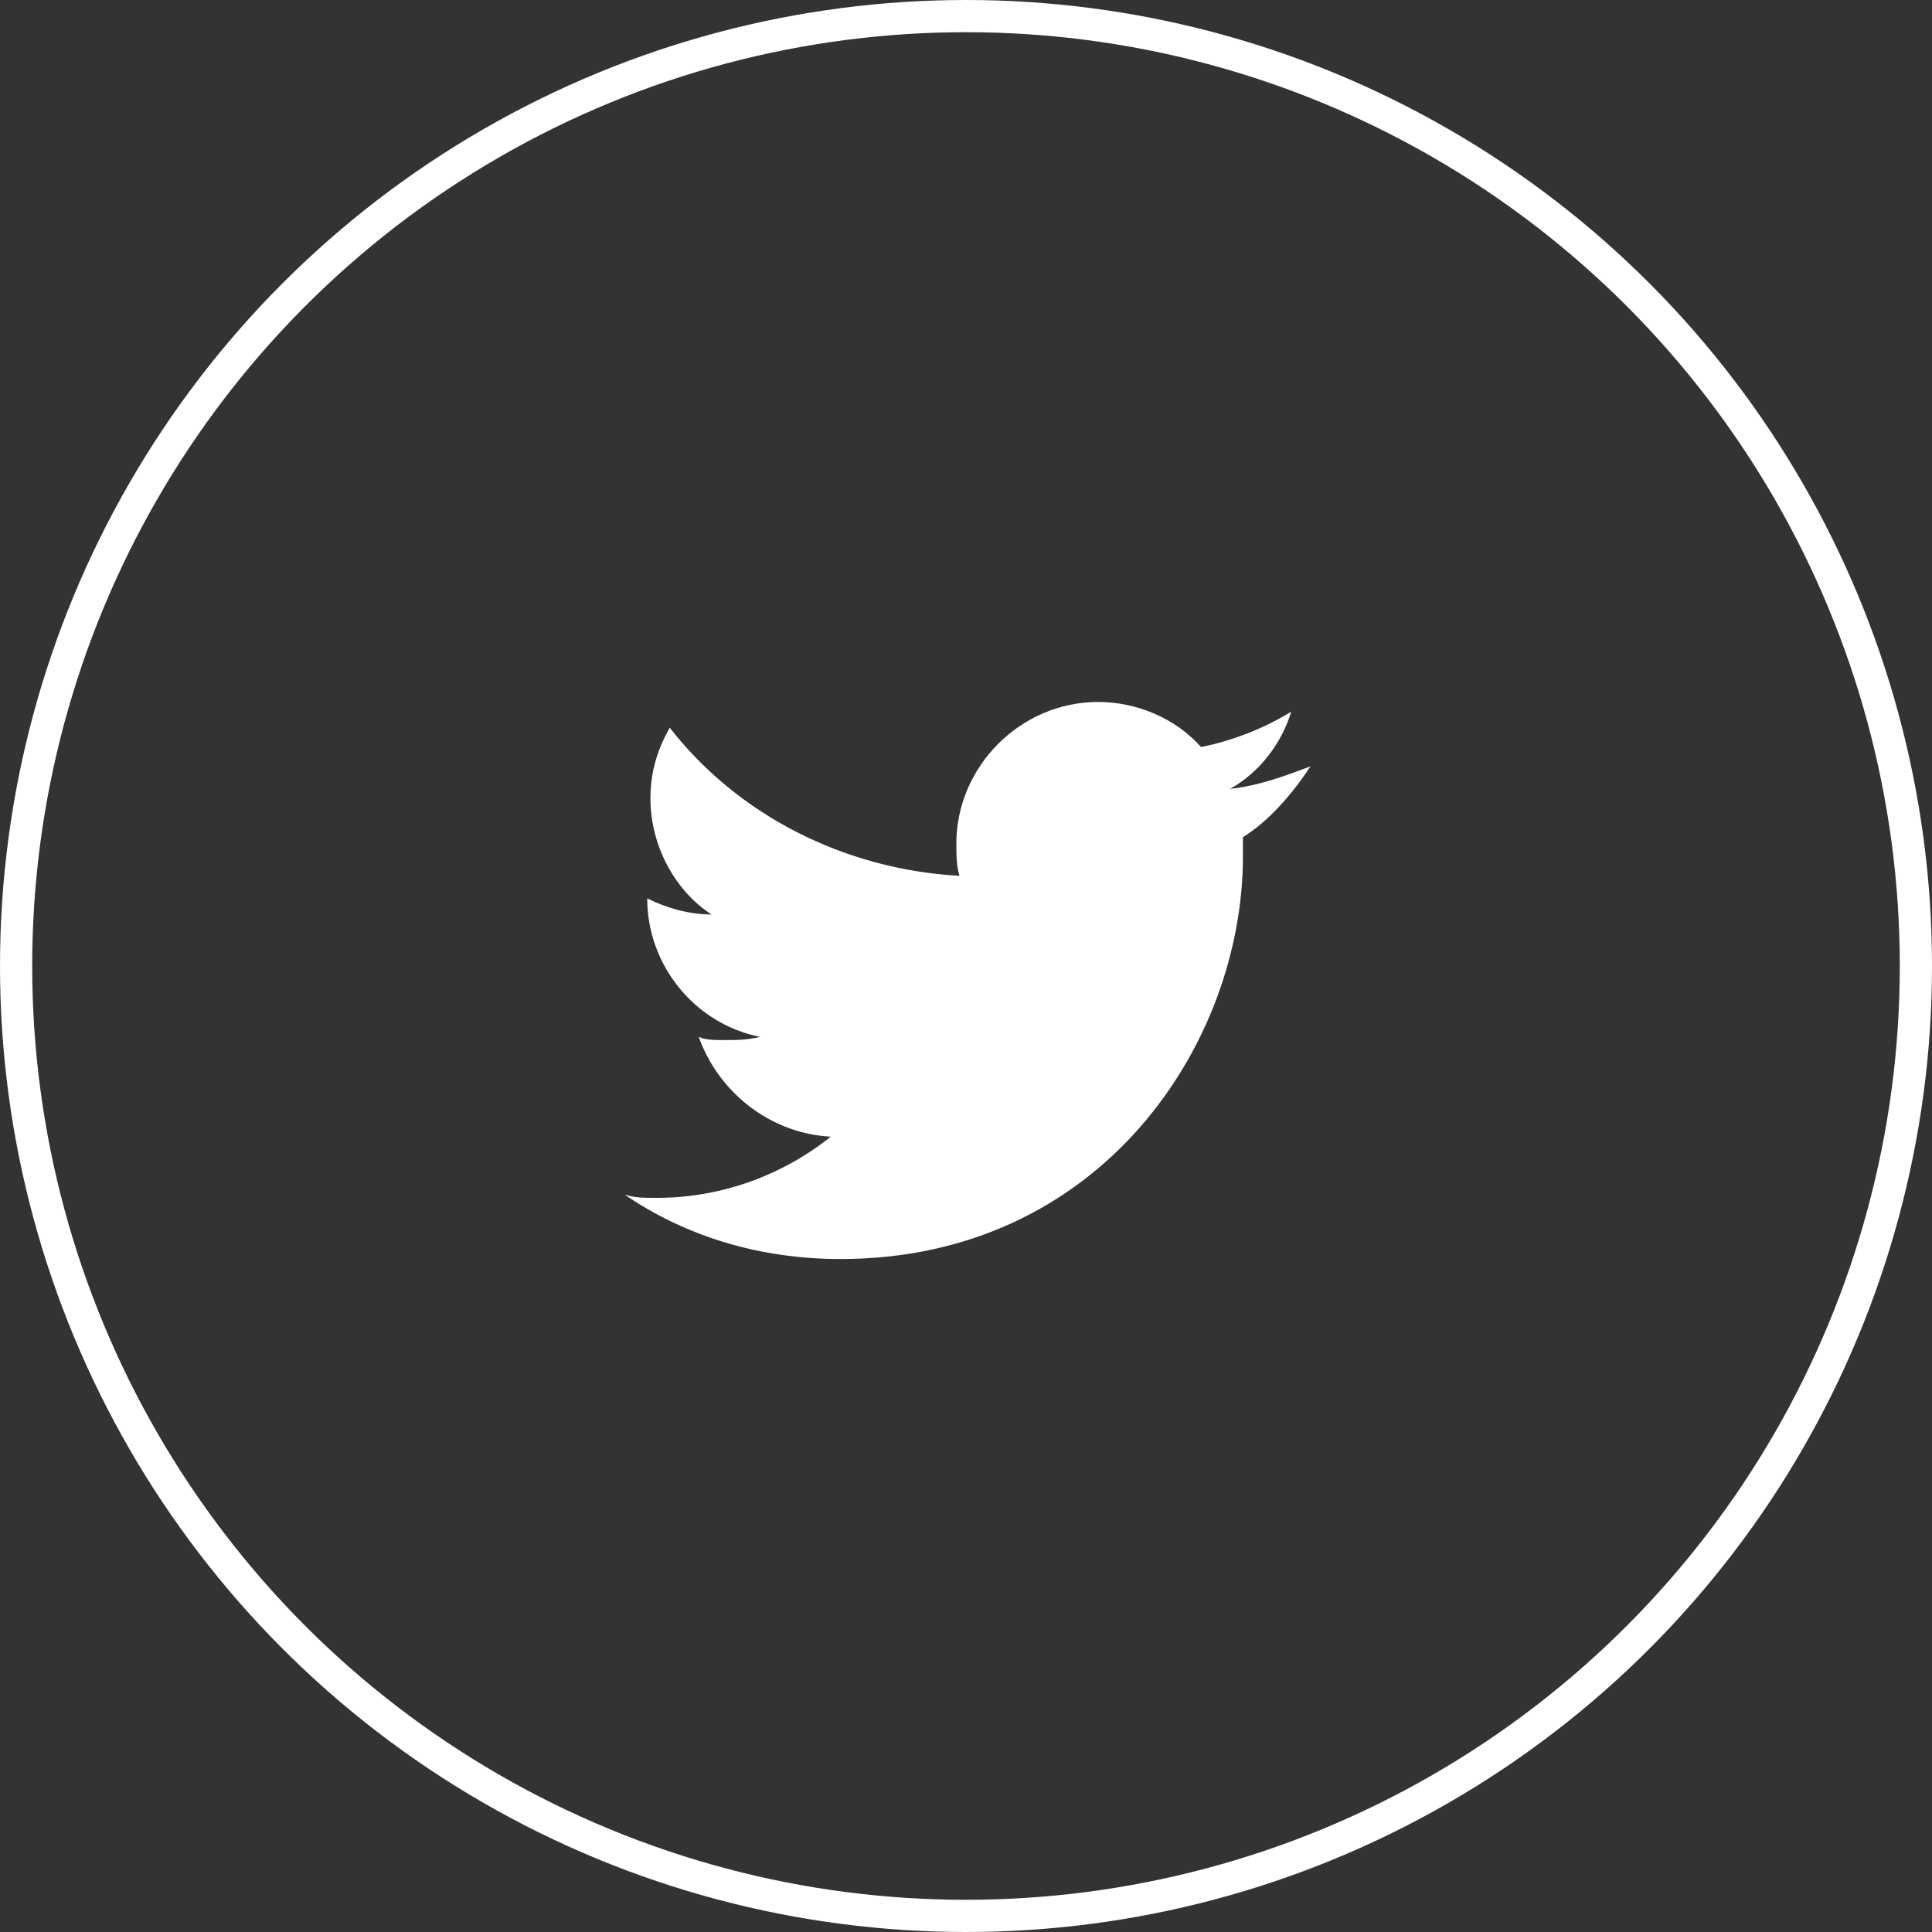
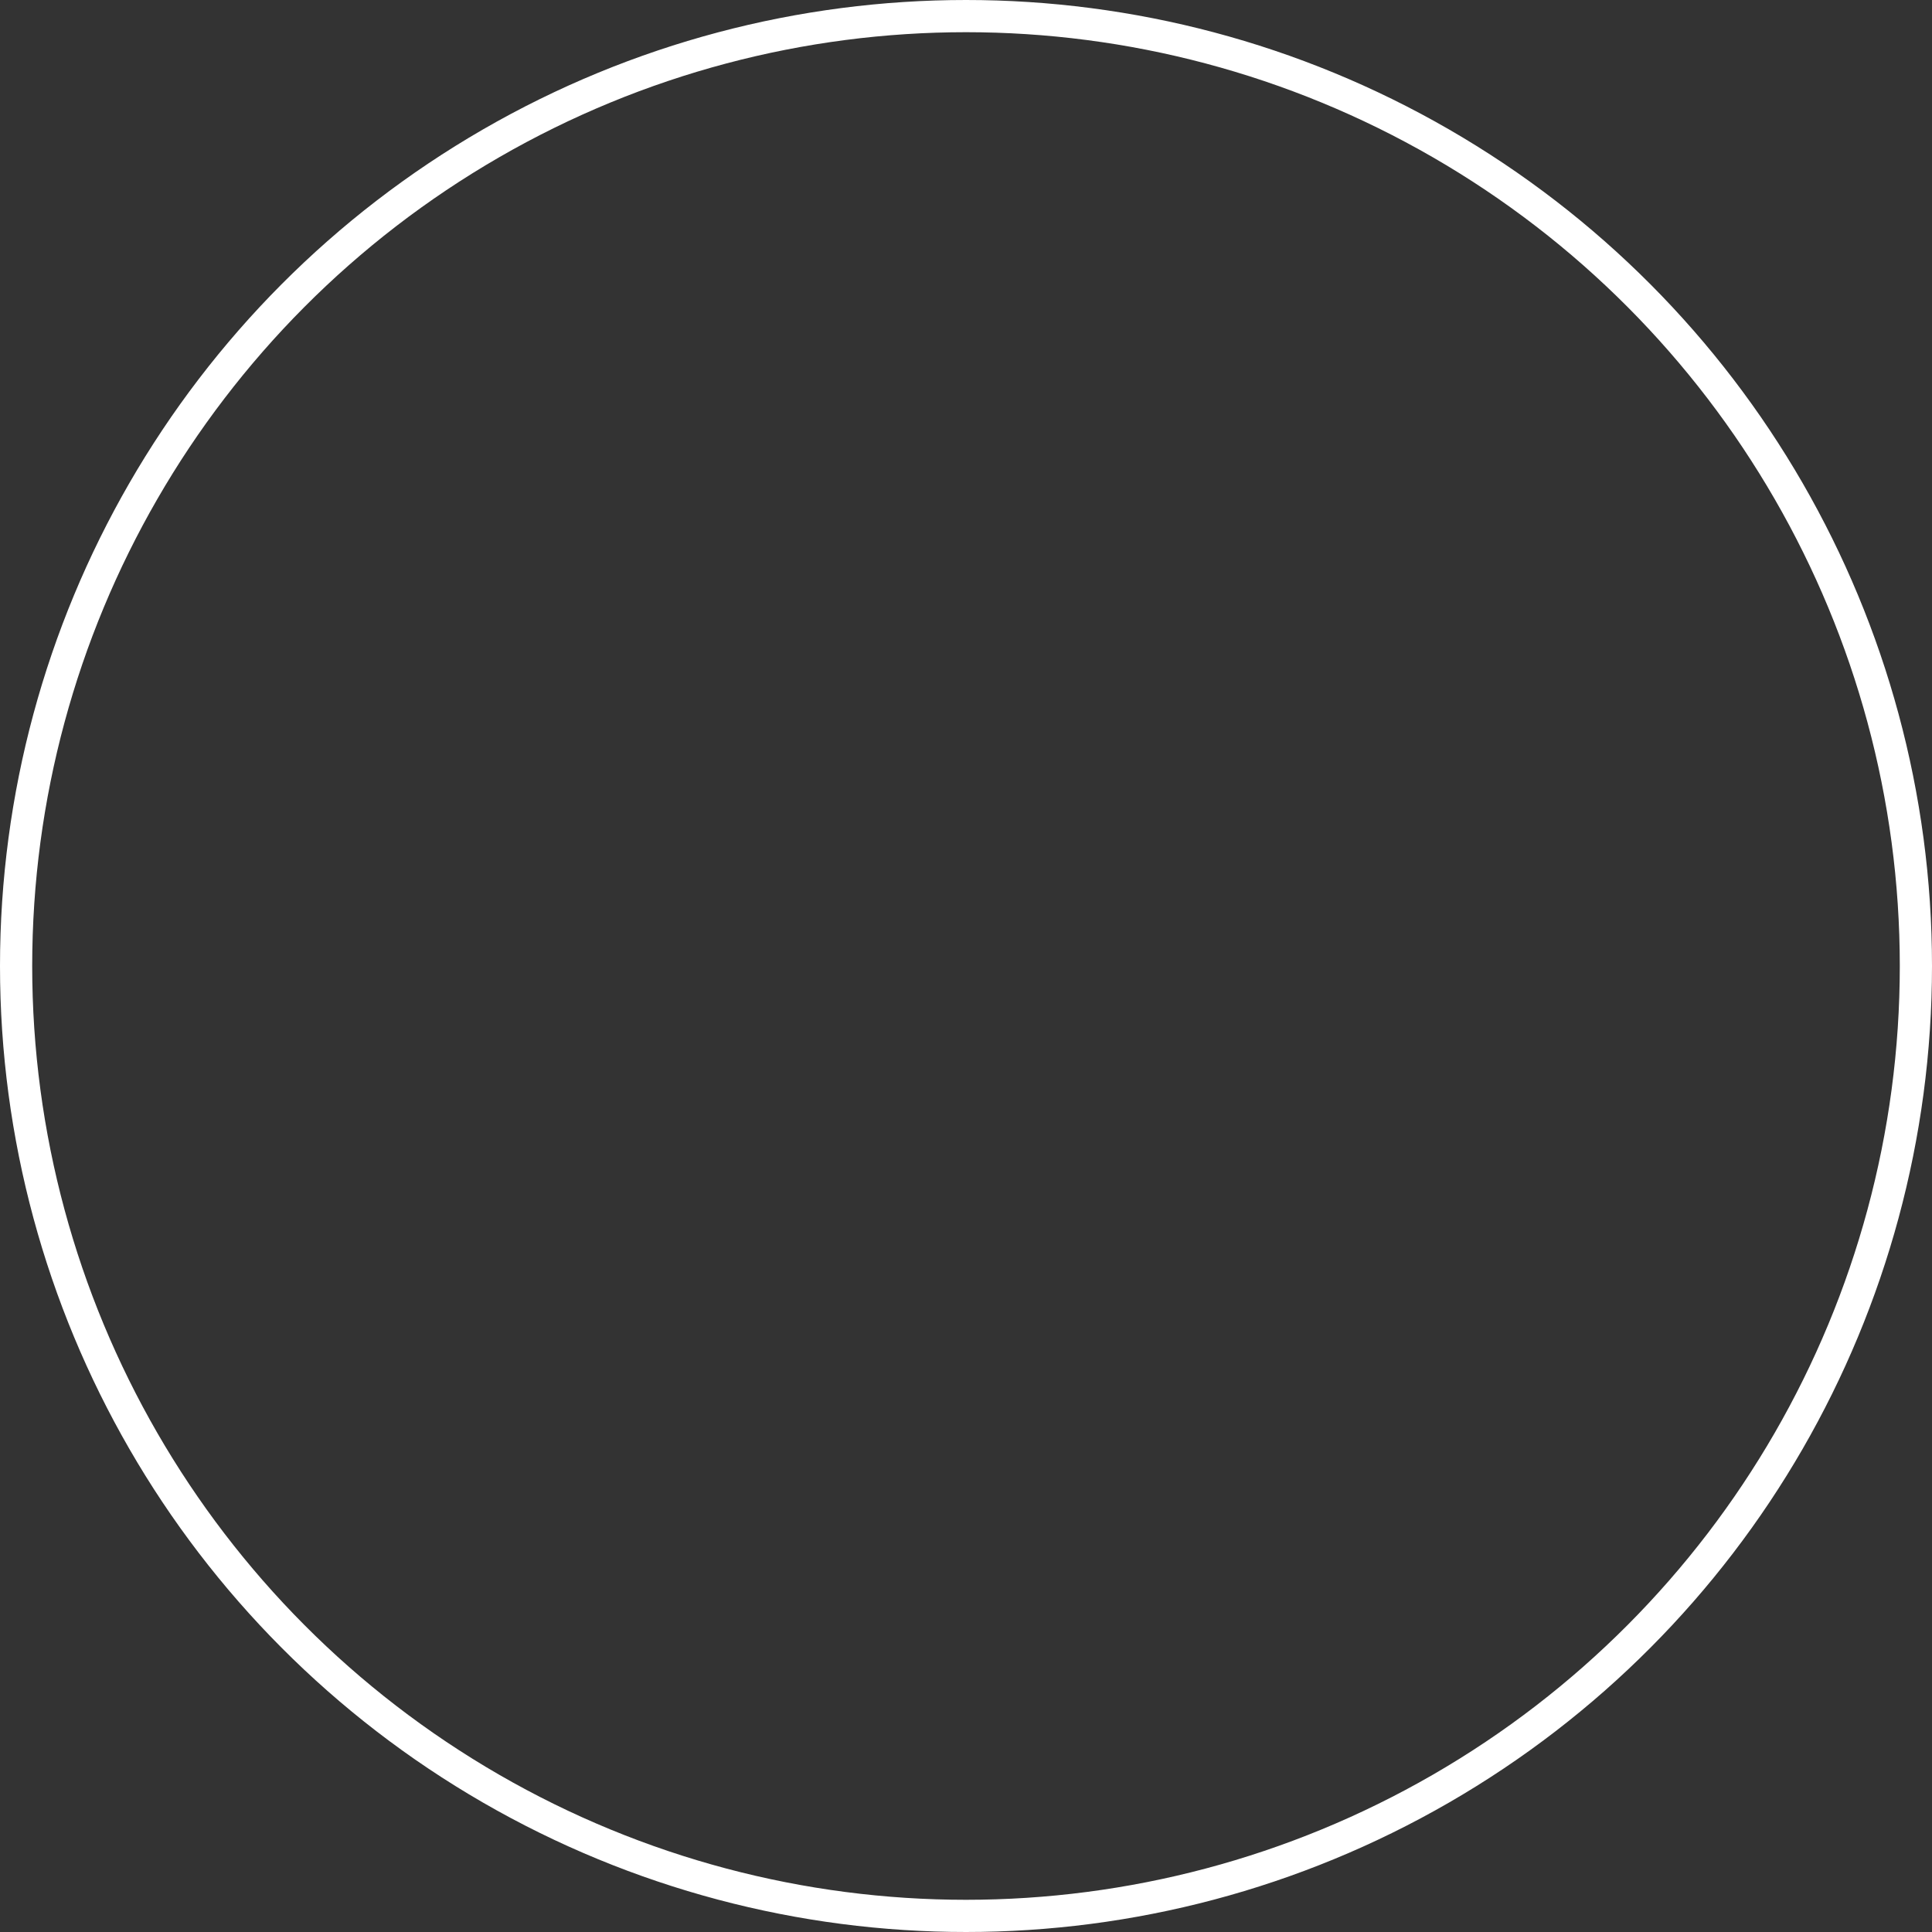
<svg xmlns="http://www.w3.org/2000/svg" version="1.1" id="Group_2134" x="0px" y="0px" viewBox="0 0 60 60" style="enable-background:new 0 0 60 60;" xml:space="preserve">
  <rect x="0" y="0" width="60" height="60" fill="#333333" stroke="none" />
  <style type="text/css">
	.st0{fill:none;}
	.st1{fill:none;stroke:#FFFFFF;}
	.st2{fill:#FFFFFF;}
</style>
  <g id="Ellipse_990">
-     <circle class="st0" cx="30" cy="30" r="30" />
    <circle class="st1" cx="30" cy="30" r="29.5" />
  </g>
-   <path class="st2" d="M40.7,23.8c-0.8,0.3-1.6,0.6-2.5,0.7c0.9-0.5,1.6-1.4,1.9-2.4c-0.8,0.5-1.8,0.9-2.8,1.1c-0.8-0.9-2-1.4-3.2-1.4  c-2.4,0-4.4,2-4.4,4.4c0,0.3,0,0.7,0.1,1c-3.6-0.2-6.9-1.9-9-4.6c-0.4,0.7-0.6,1.4-0.6,2.2c0,1.5,0.8,2.9,1.9,3.6  c-0.7,0-1.4-0.2-2-0.5c0,0,0,0,0,0c0,2.1,1.5,3.9,3.5,4.3c-0.4,0.1-0.7,0.1-1.1,0.1c-0.3,0-0.6,0-0.8-0.1c0.6,1.7,2.2,3,4.1,3.1  c-1.5,1.2-3.4,1.9-5.4,1.9c-0.4,0-0.7,0-1-0.1c1.9,1.3,4.2,2,6.7,2c8.1,0,12.5-6.7,12.5-12.5c0-0.2,0-0.4,0-0.6  C39.4,25.5,40.1,24.7,40.7,23.8z" />
</svg>